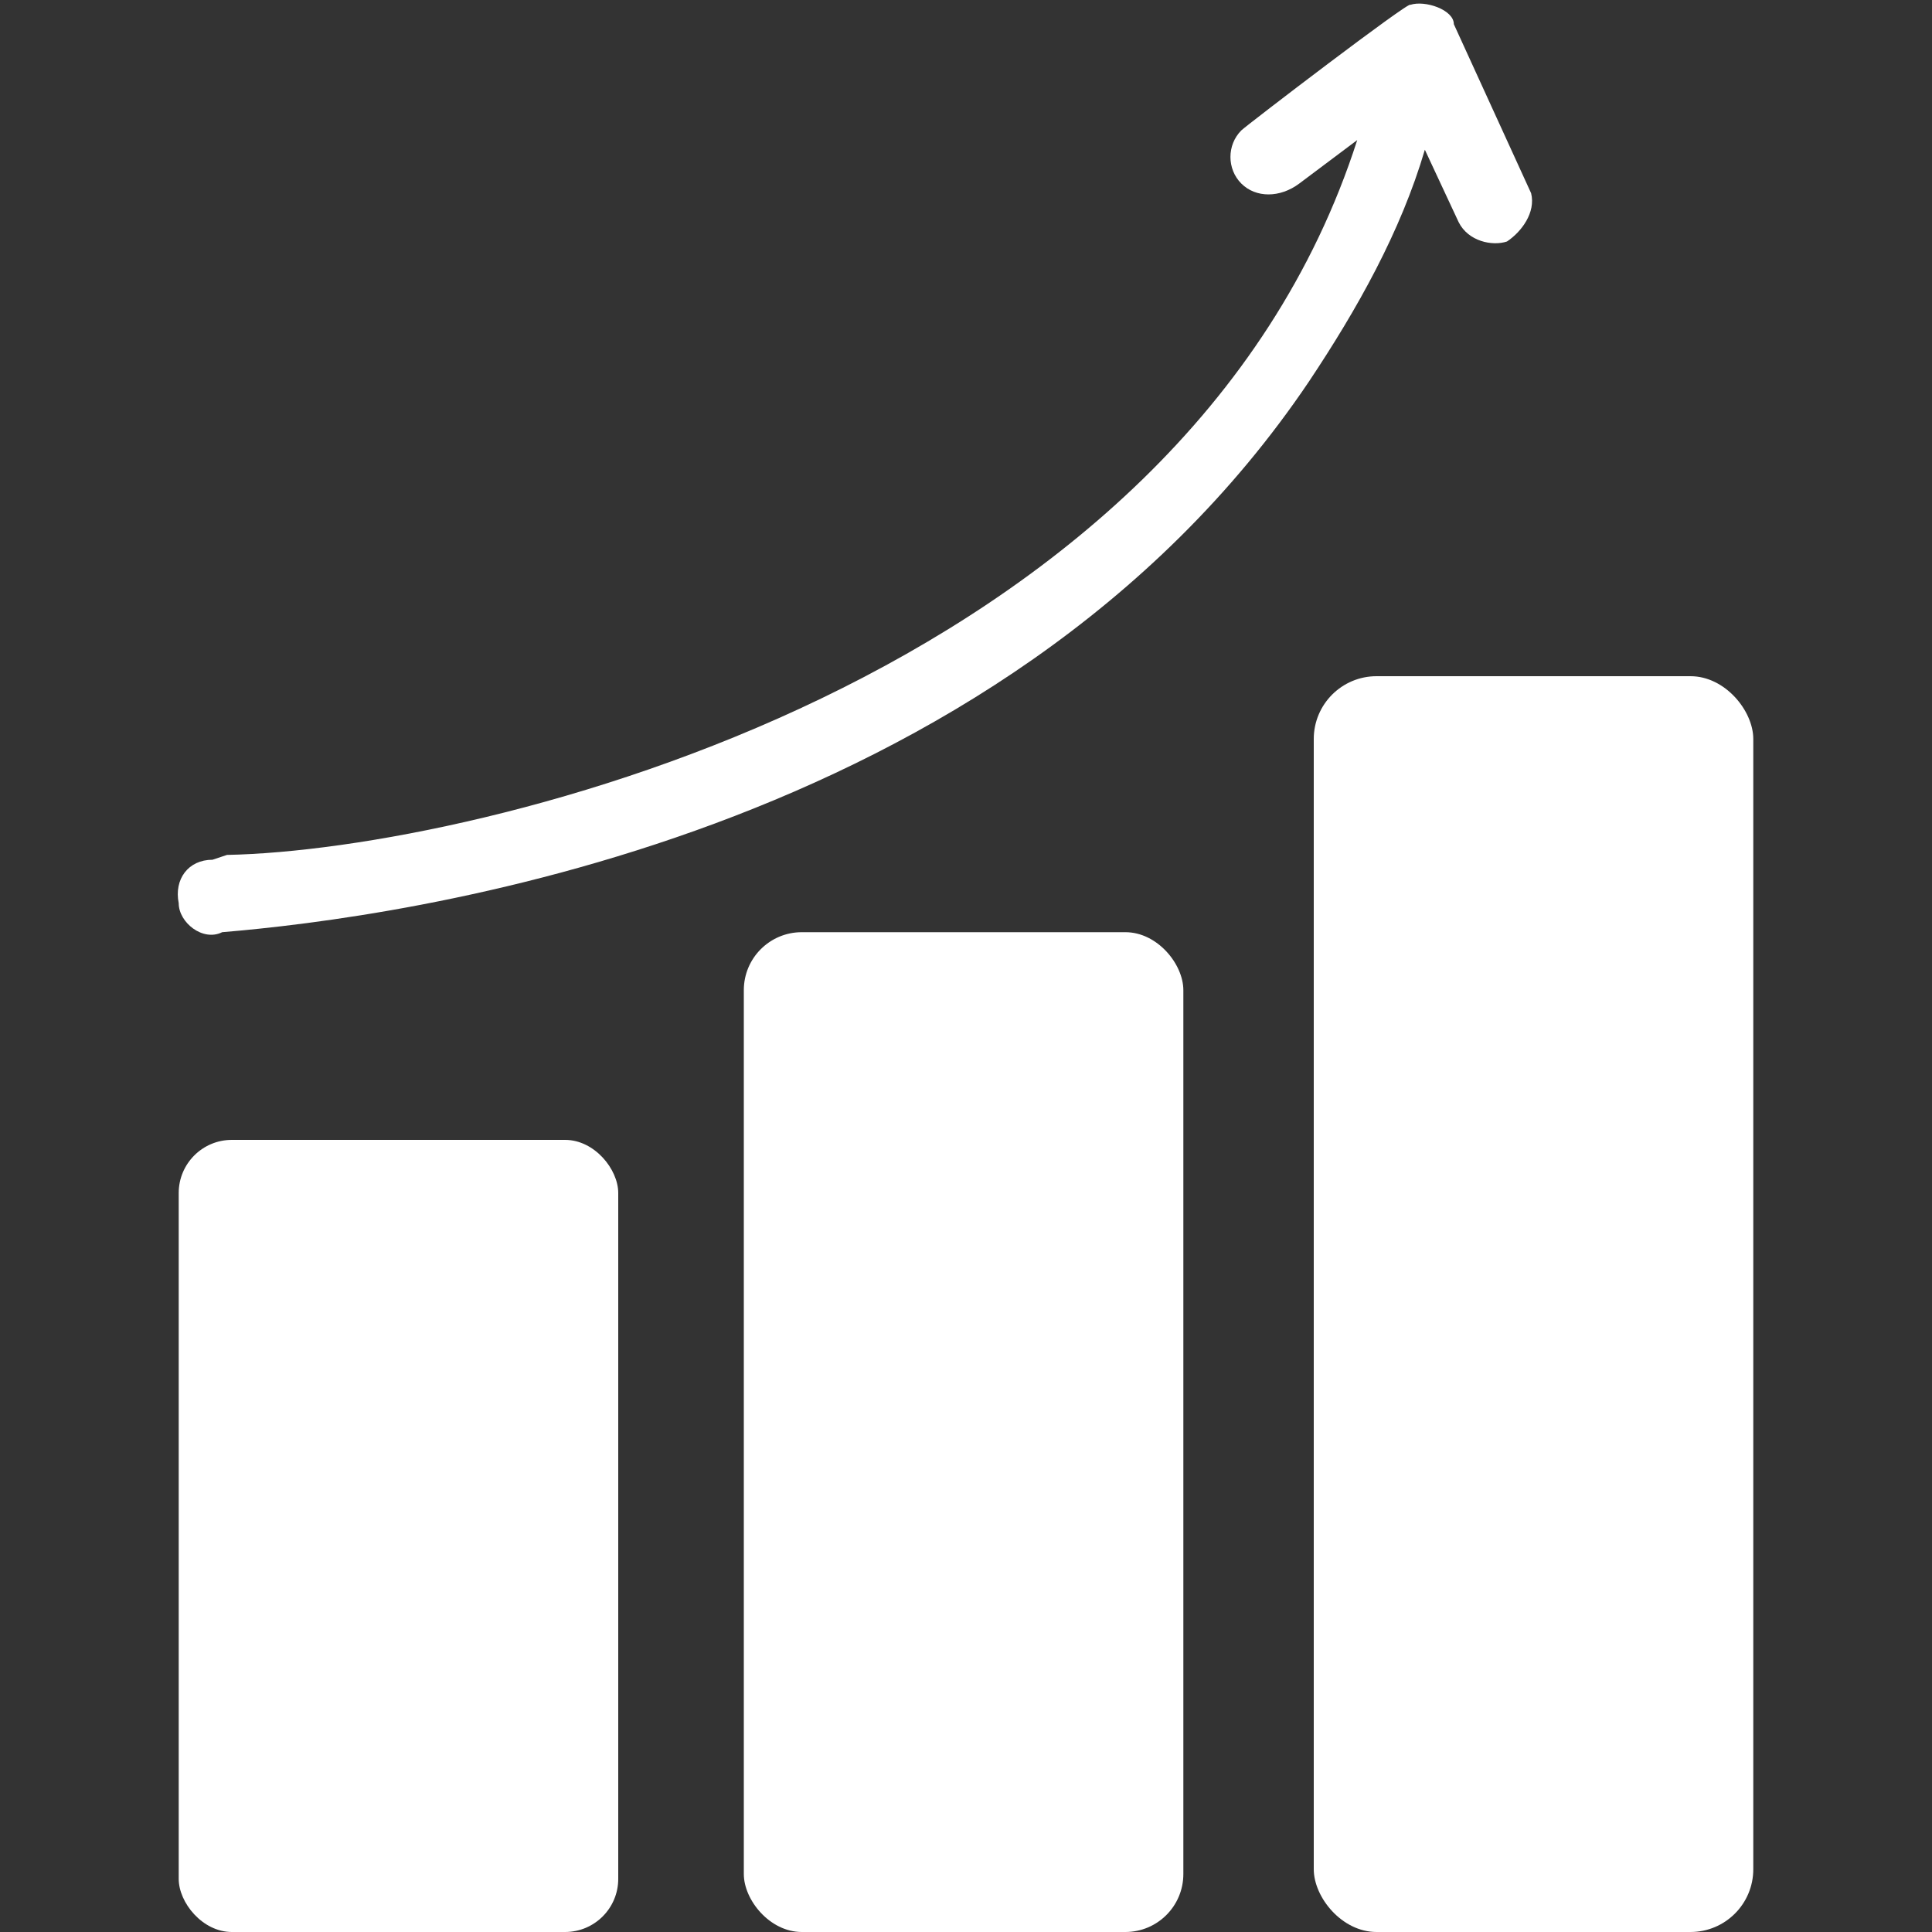
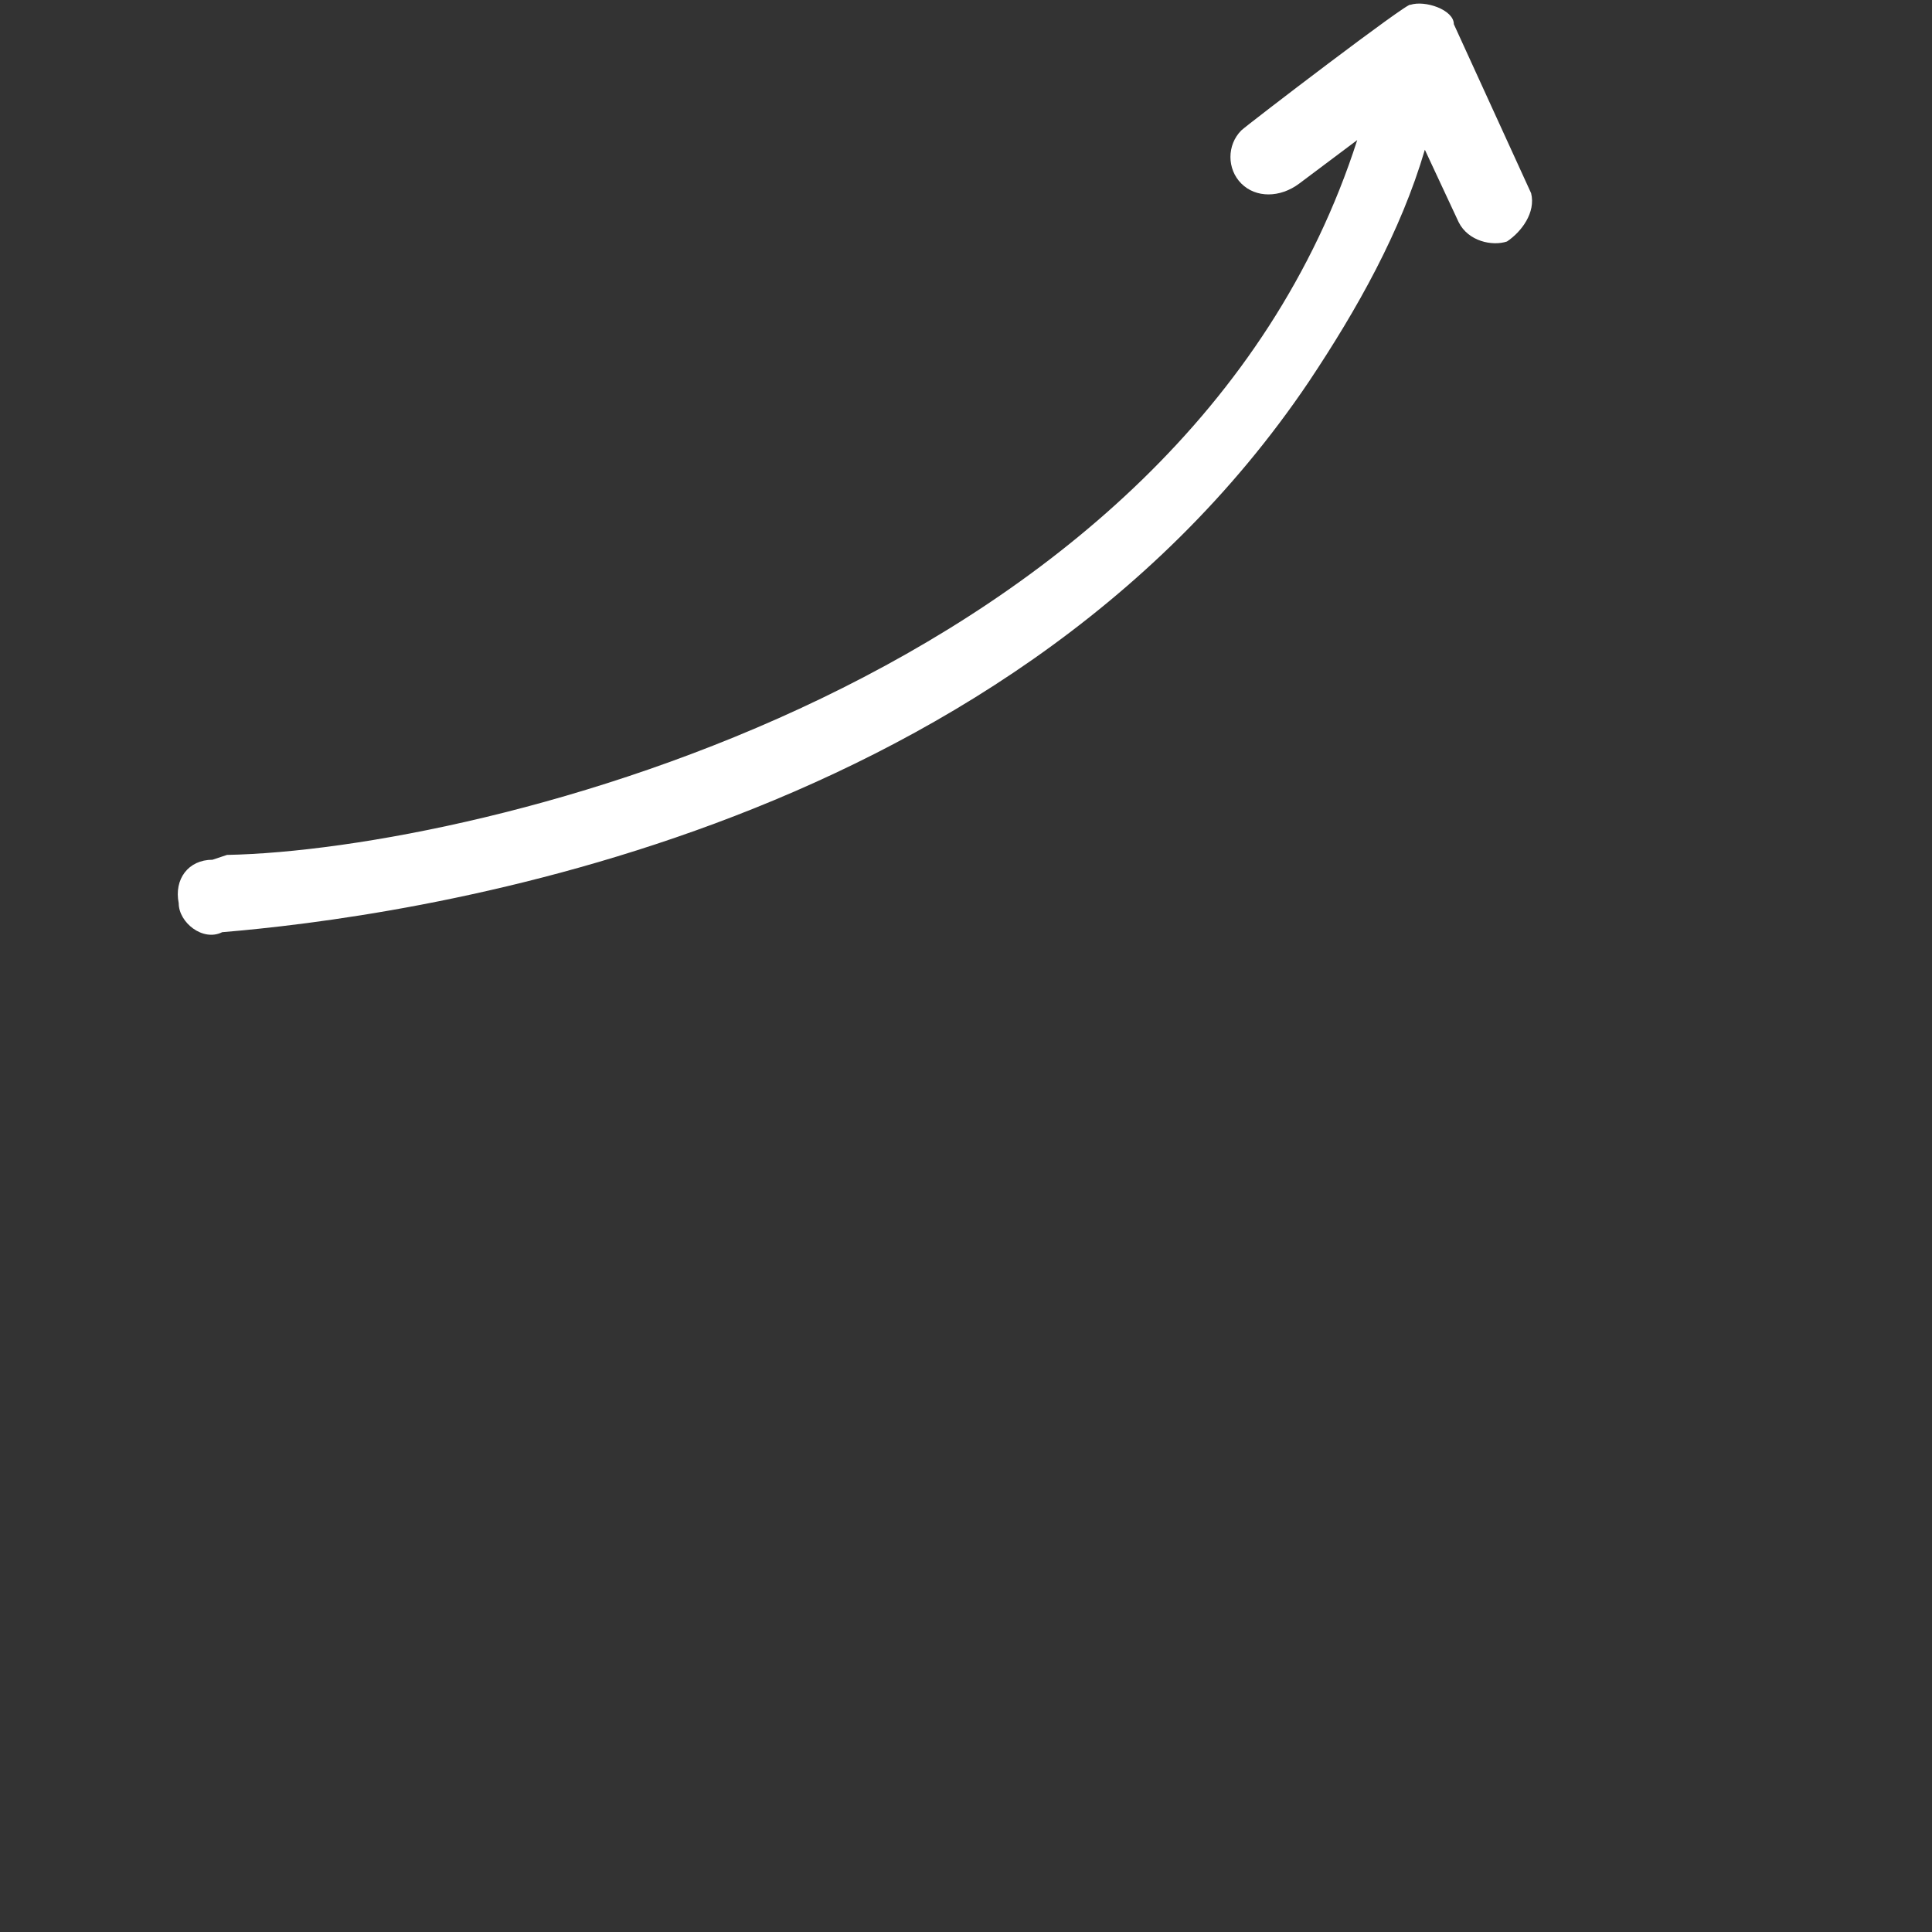
<svg xmlns="http://www.w3.org/2000/svg" id="Ebene_2" width="40" height="40" version="1.1" viewBox="0 0 40 40">
  <rect x="0" y="0" width="40" height="40" fill="#333333" stroke="none" />
  <defs>
    <style>
      .st0 {
        fill: #fff;
      }
    </style>
  </defs>
  <path class="st0" d="M4.4,17.8c-.5,0-.8.4-.7.9,0,.4.5.8.9.6,3.6-.3,16.1-1.9,22.5-11.4,1-1.5,1.9-3.1,2.4-4.8l.7,1.5c.2.4.7.5,1,.4.3-.2.6-.6.5-1l-1.6-3.5c0-.3-.6-.5-.9-.4,0-.1-3.4,2.5-3.5,2.6-.3.3-.3.8,0,1.1.3.3.8.3,1.2,0l1.2-.9c-3.6,11.2-18.2,14.7-23.4,14.8,0,0,0,0,0,0Z" />
  <g>
-     <rect class="st0" x="3.7" y="23.6" width="9.1" height="16.4" rx="1.1" ry="1.1" />
-     <rect class="st0" x="15.4" y="19.3" width="9.1" height="20.7" rx="1.2" ry="1.2" />
-     <rect class="st0" x="27.2" y="14" width="9.1" height="26" rx="1.3" ry="1.3" />
-   </g>
+     </g>
</svg>